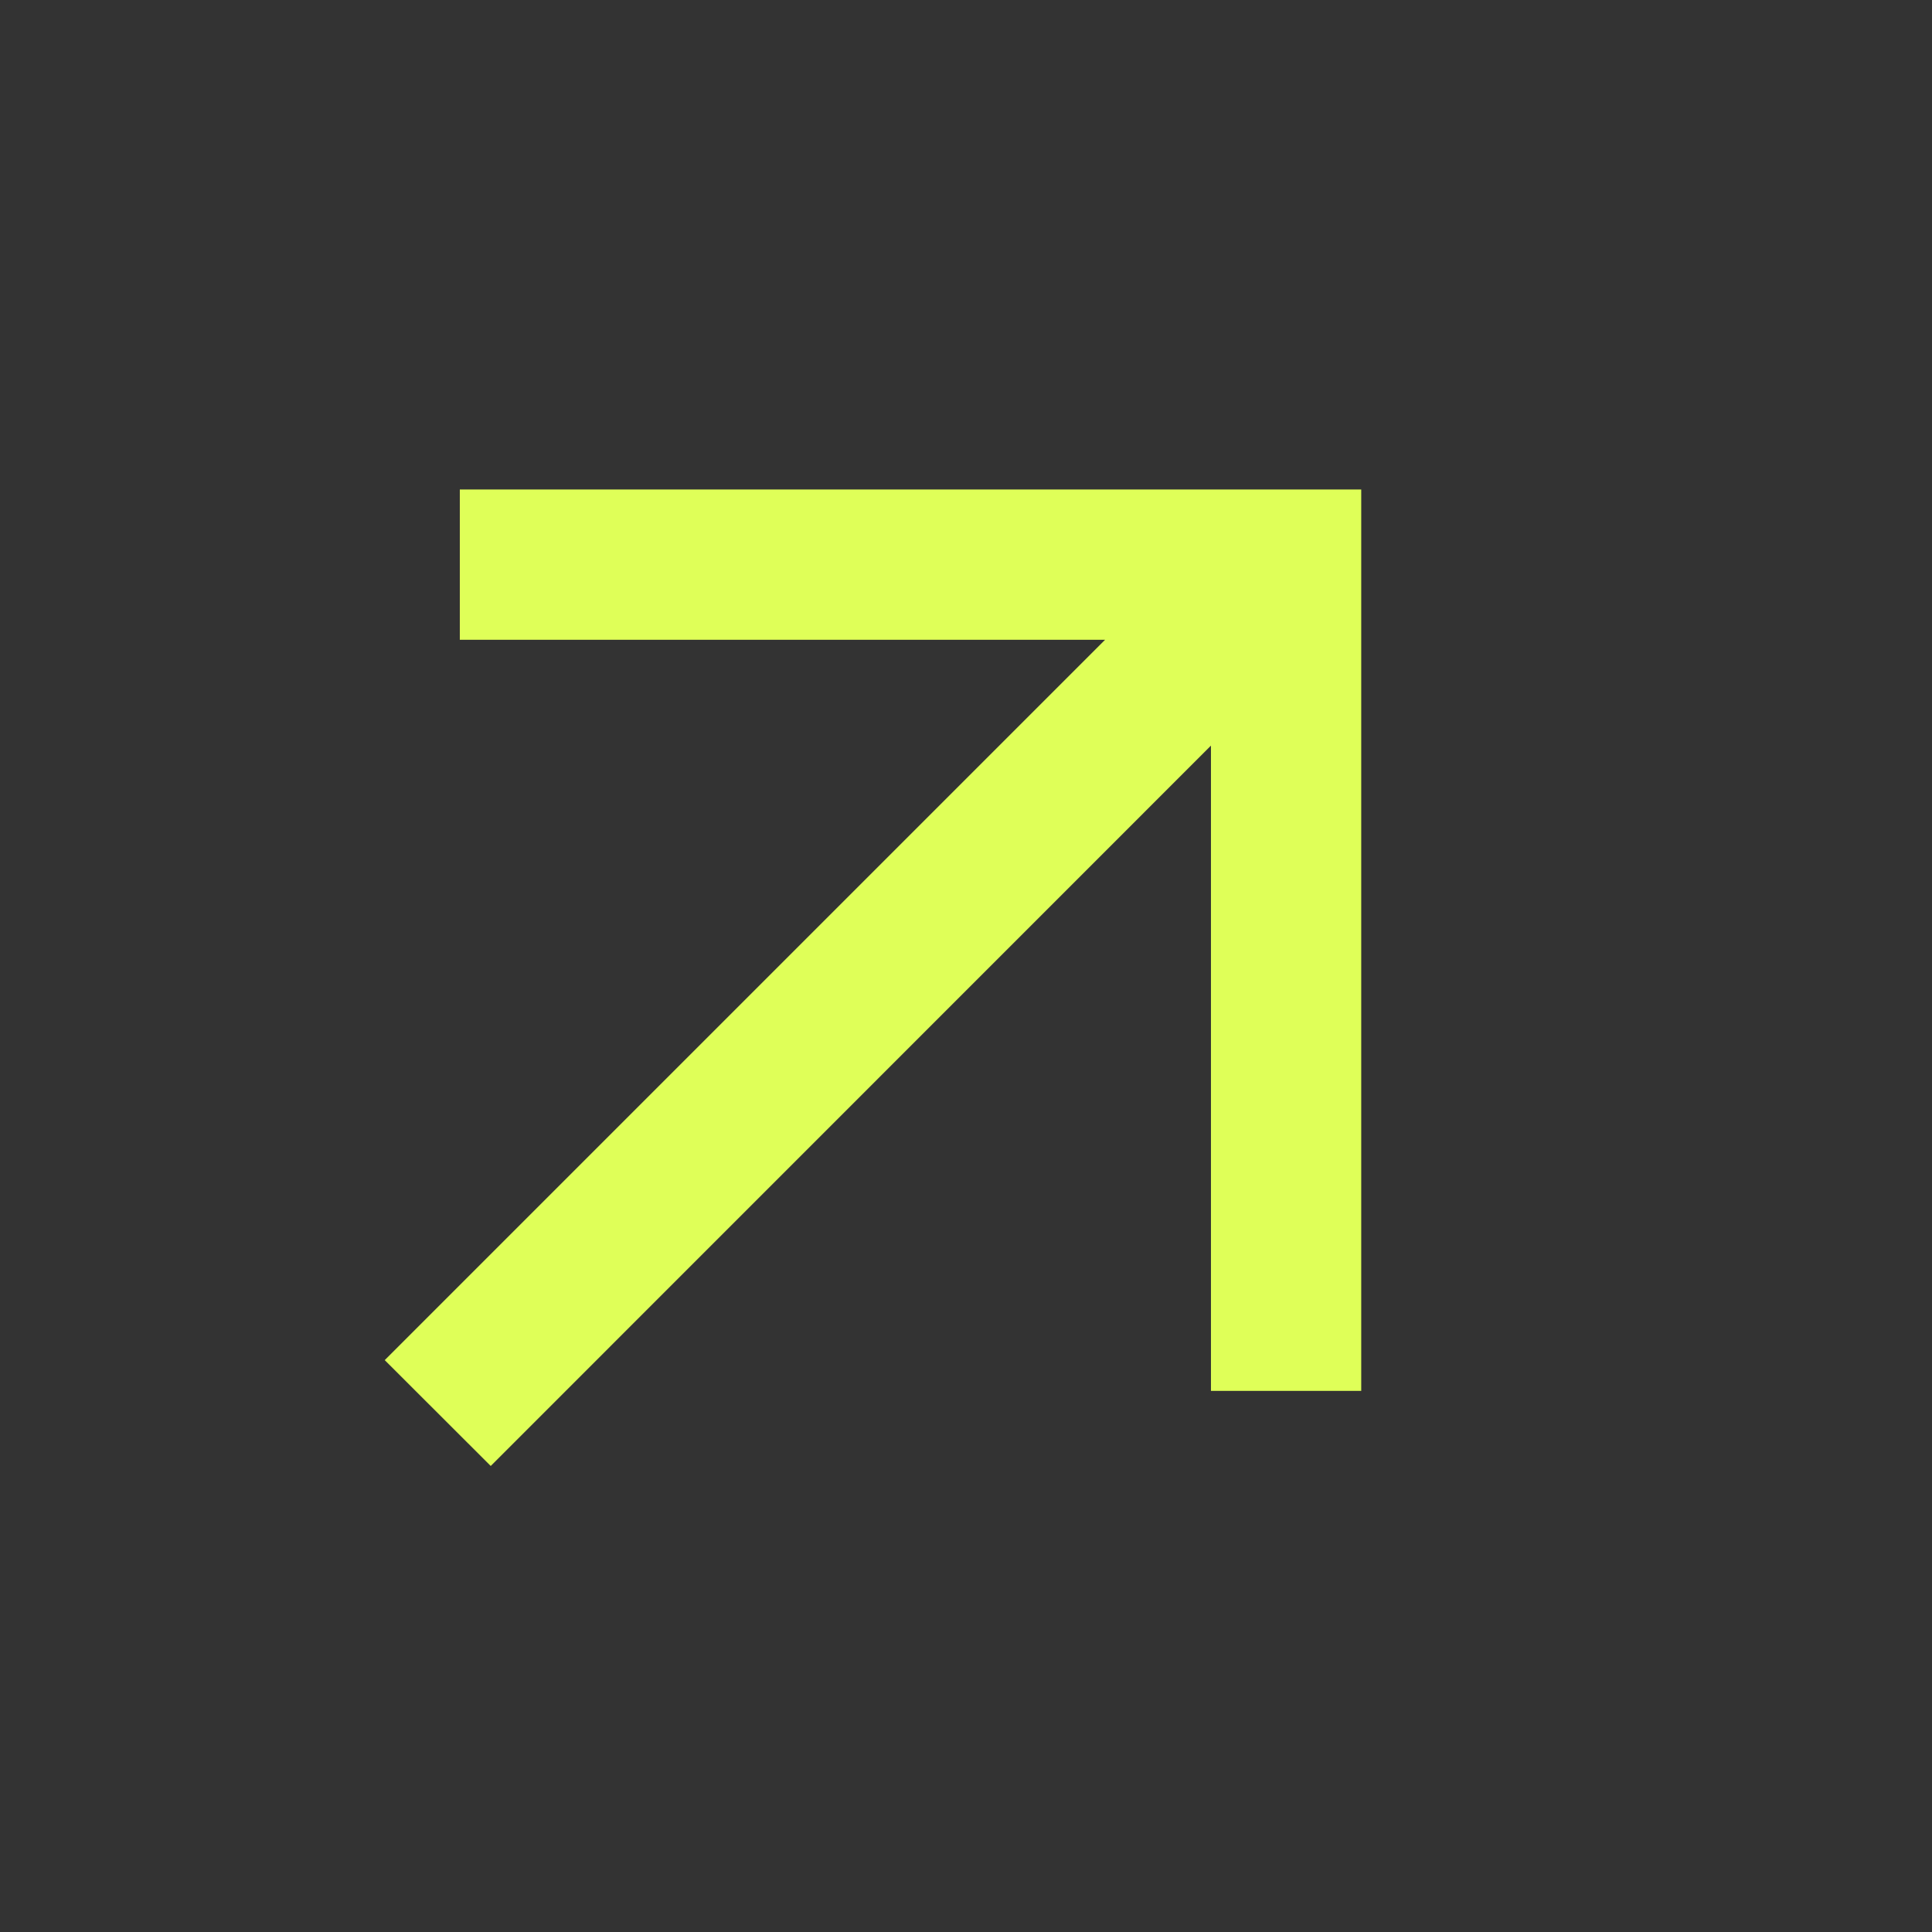
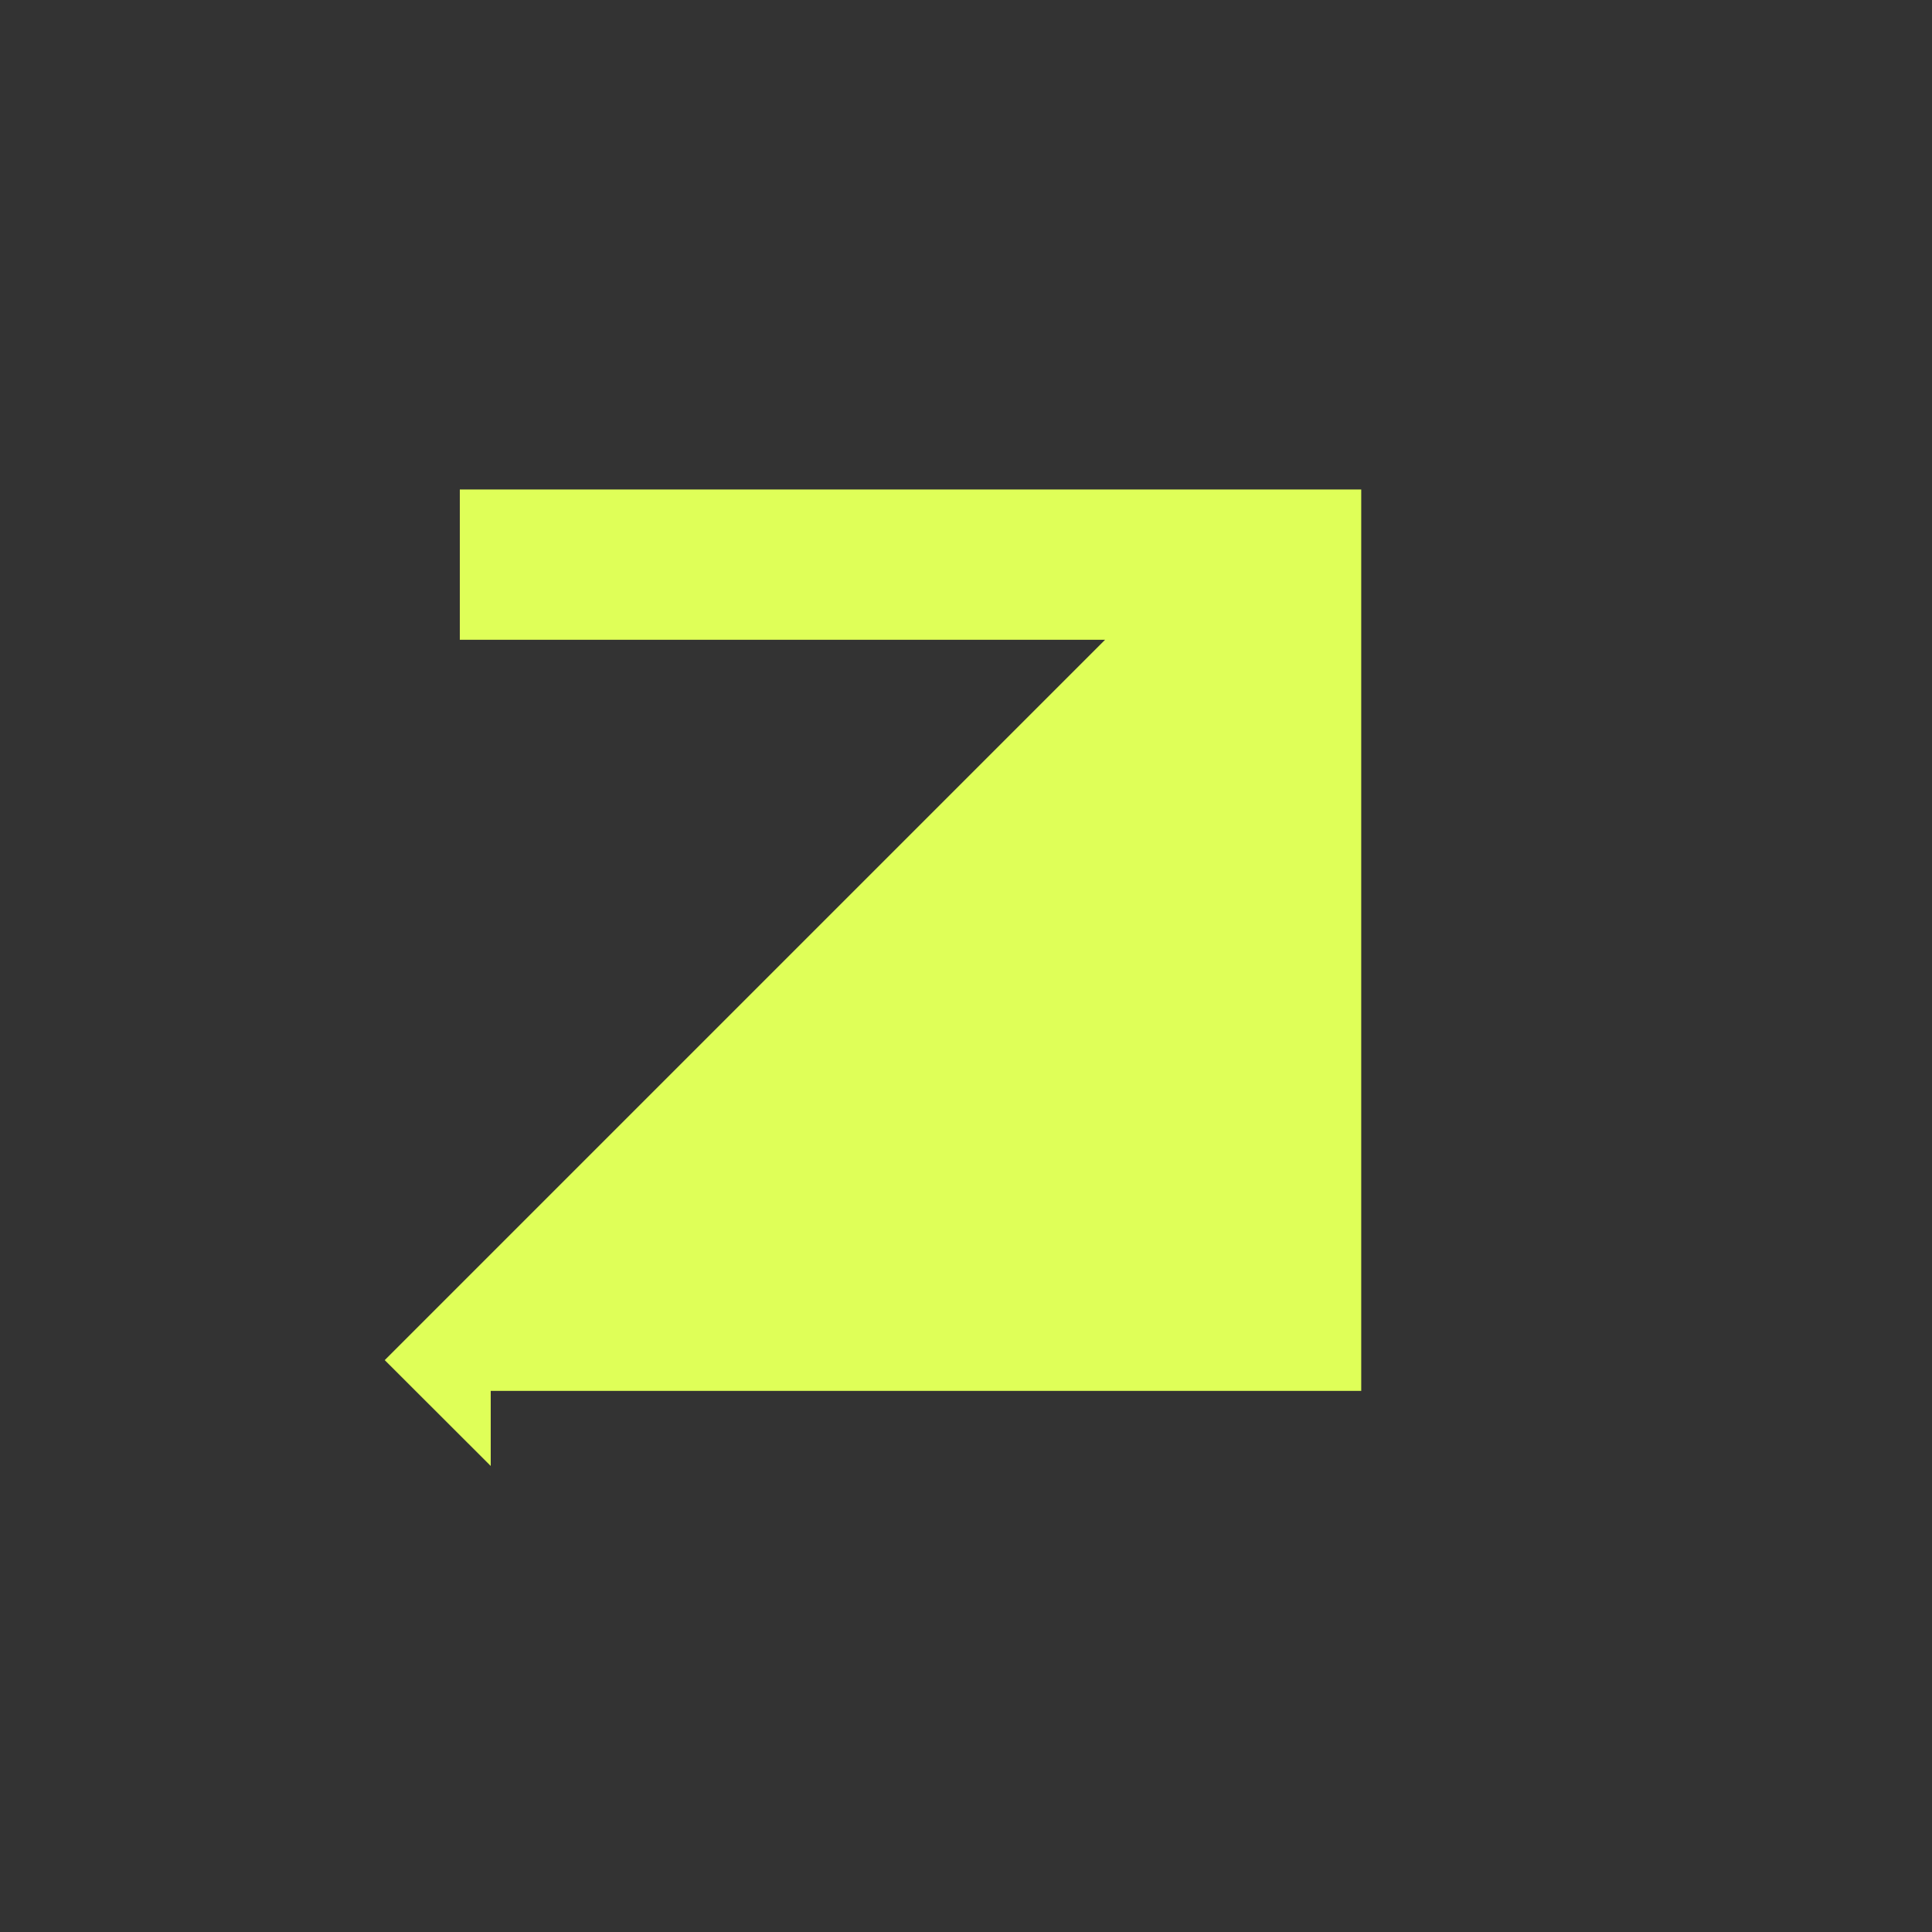
<svg xmlns="http://www.w3.org/2000/svg" width="14" height="14" viewBox="0 0 14 14" fill="none">
  <rect x="0" y="0" width="14" height="14" fill="#333333" stroke="none" />
-   <path d="M3.332 3.547V4.636H8.008L2.788 9.856L3.556 10.623L8.775 5.403V10.079H9.864V3.547H3.332Z" fill="#DFFF58" />
+   <path d="M3.332 3.547V4.636H8.008L2.788 9.856L3.556 10.623V10.079H9.864V3.547H3.332Z" fill="#DFFF58" />
</svg>